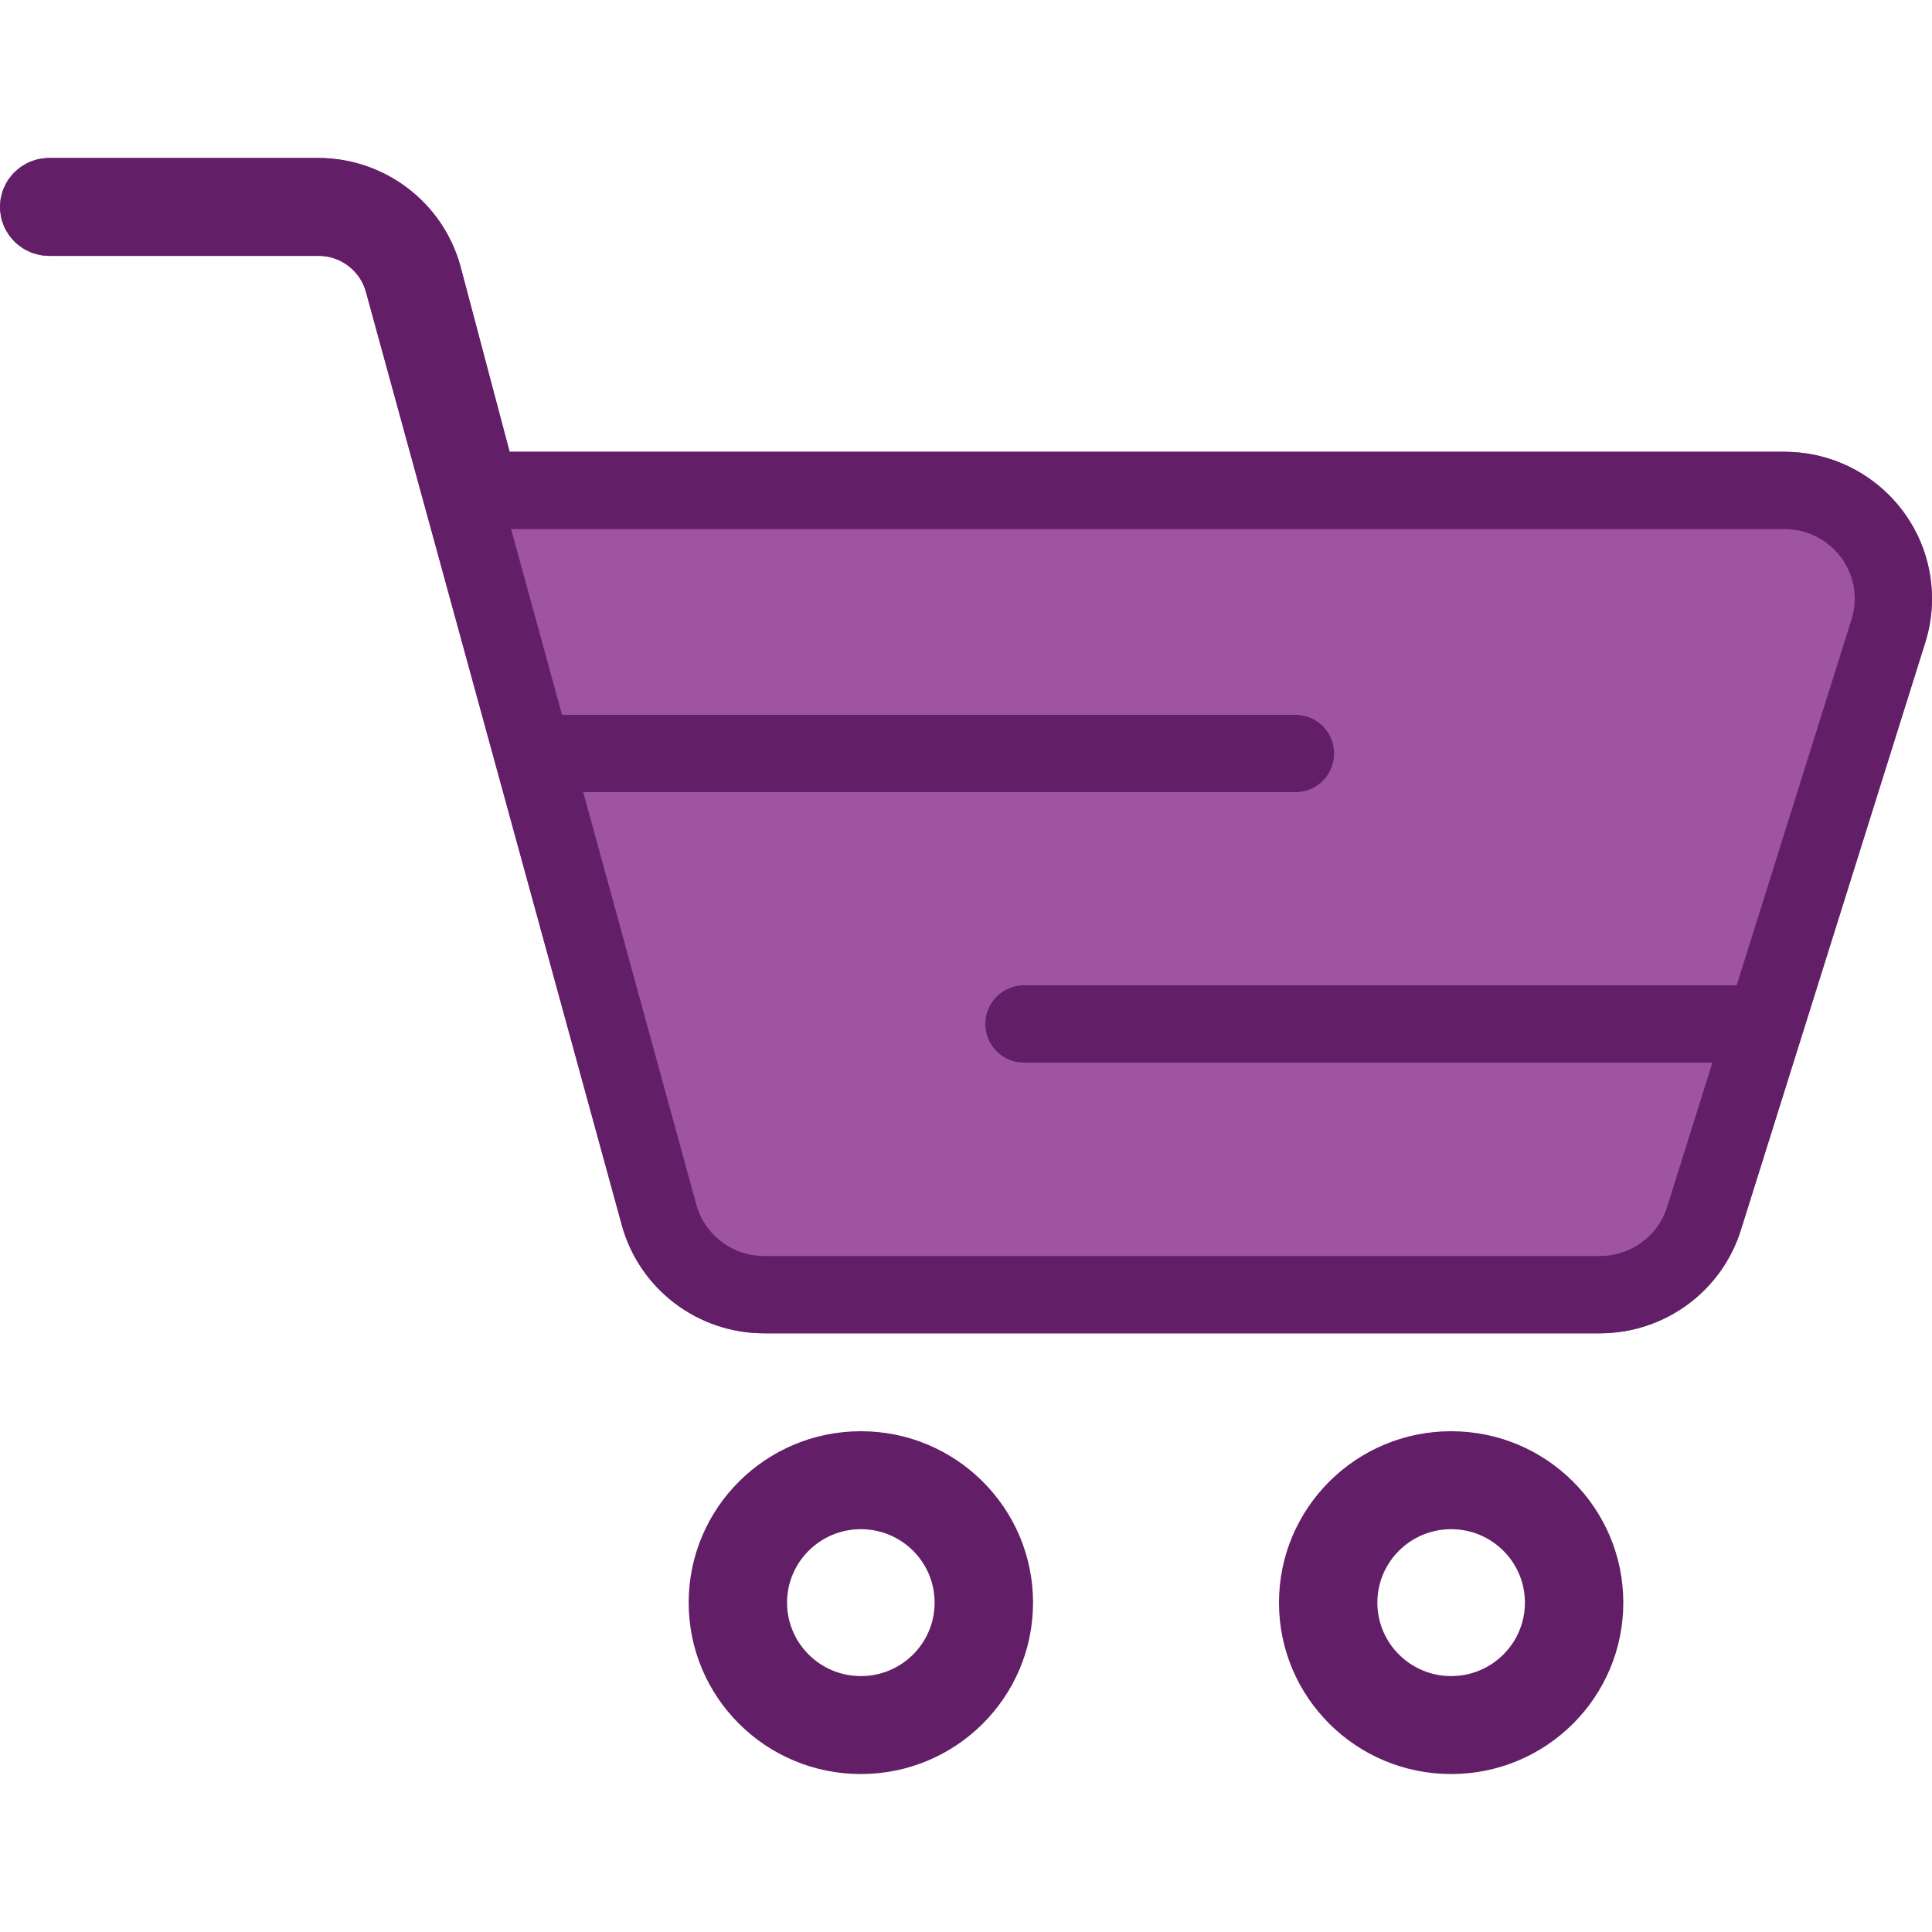
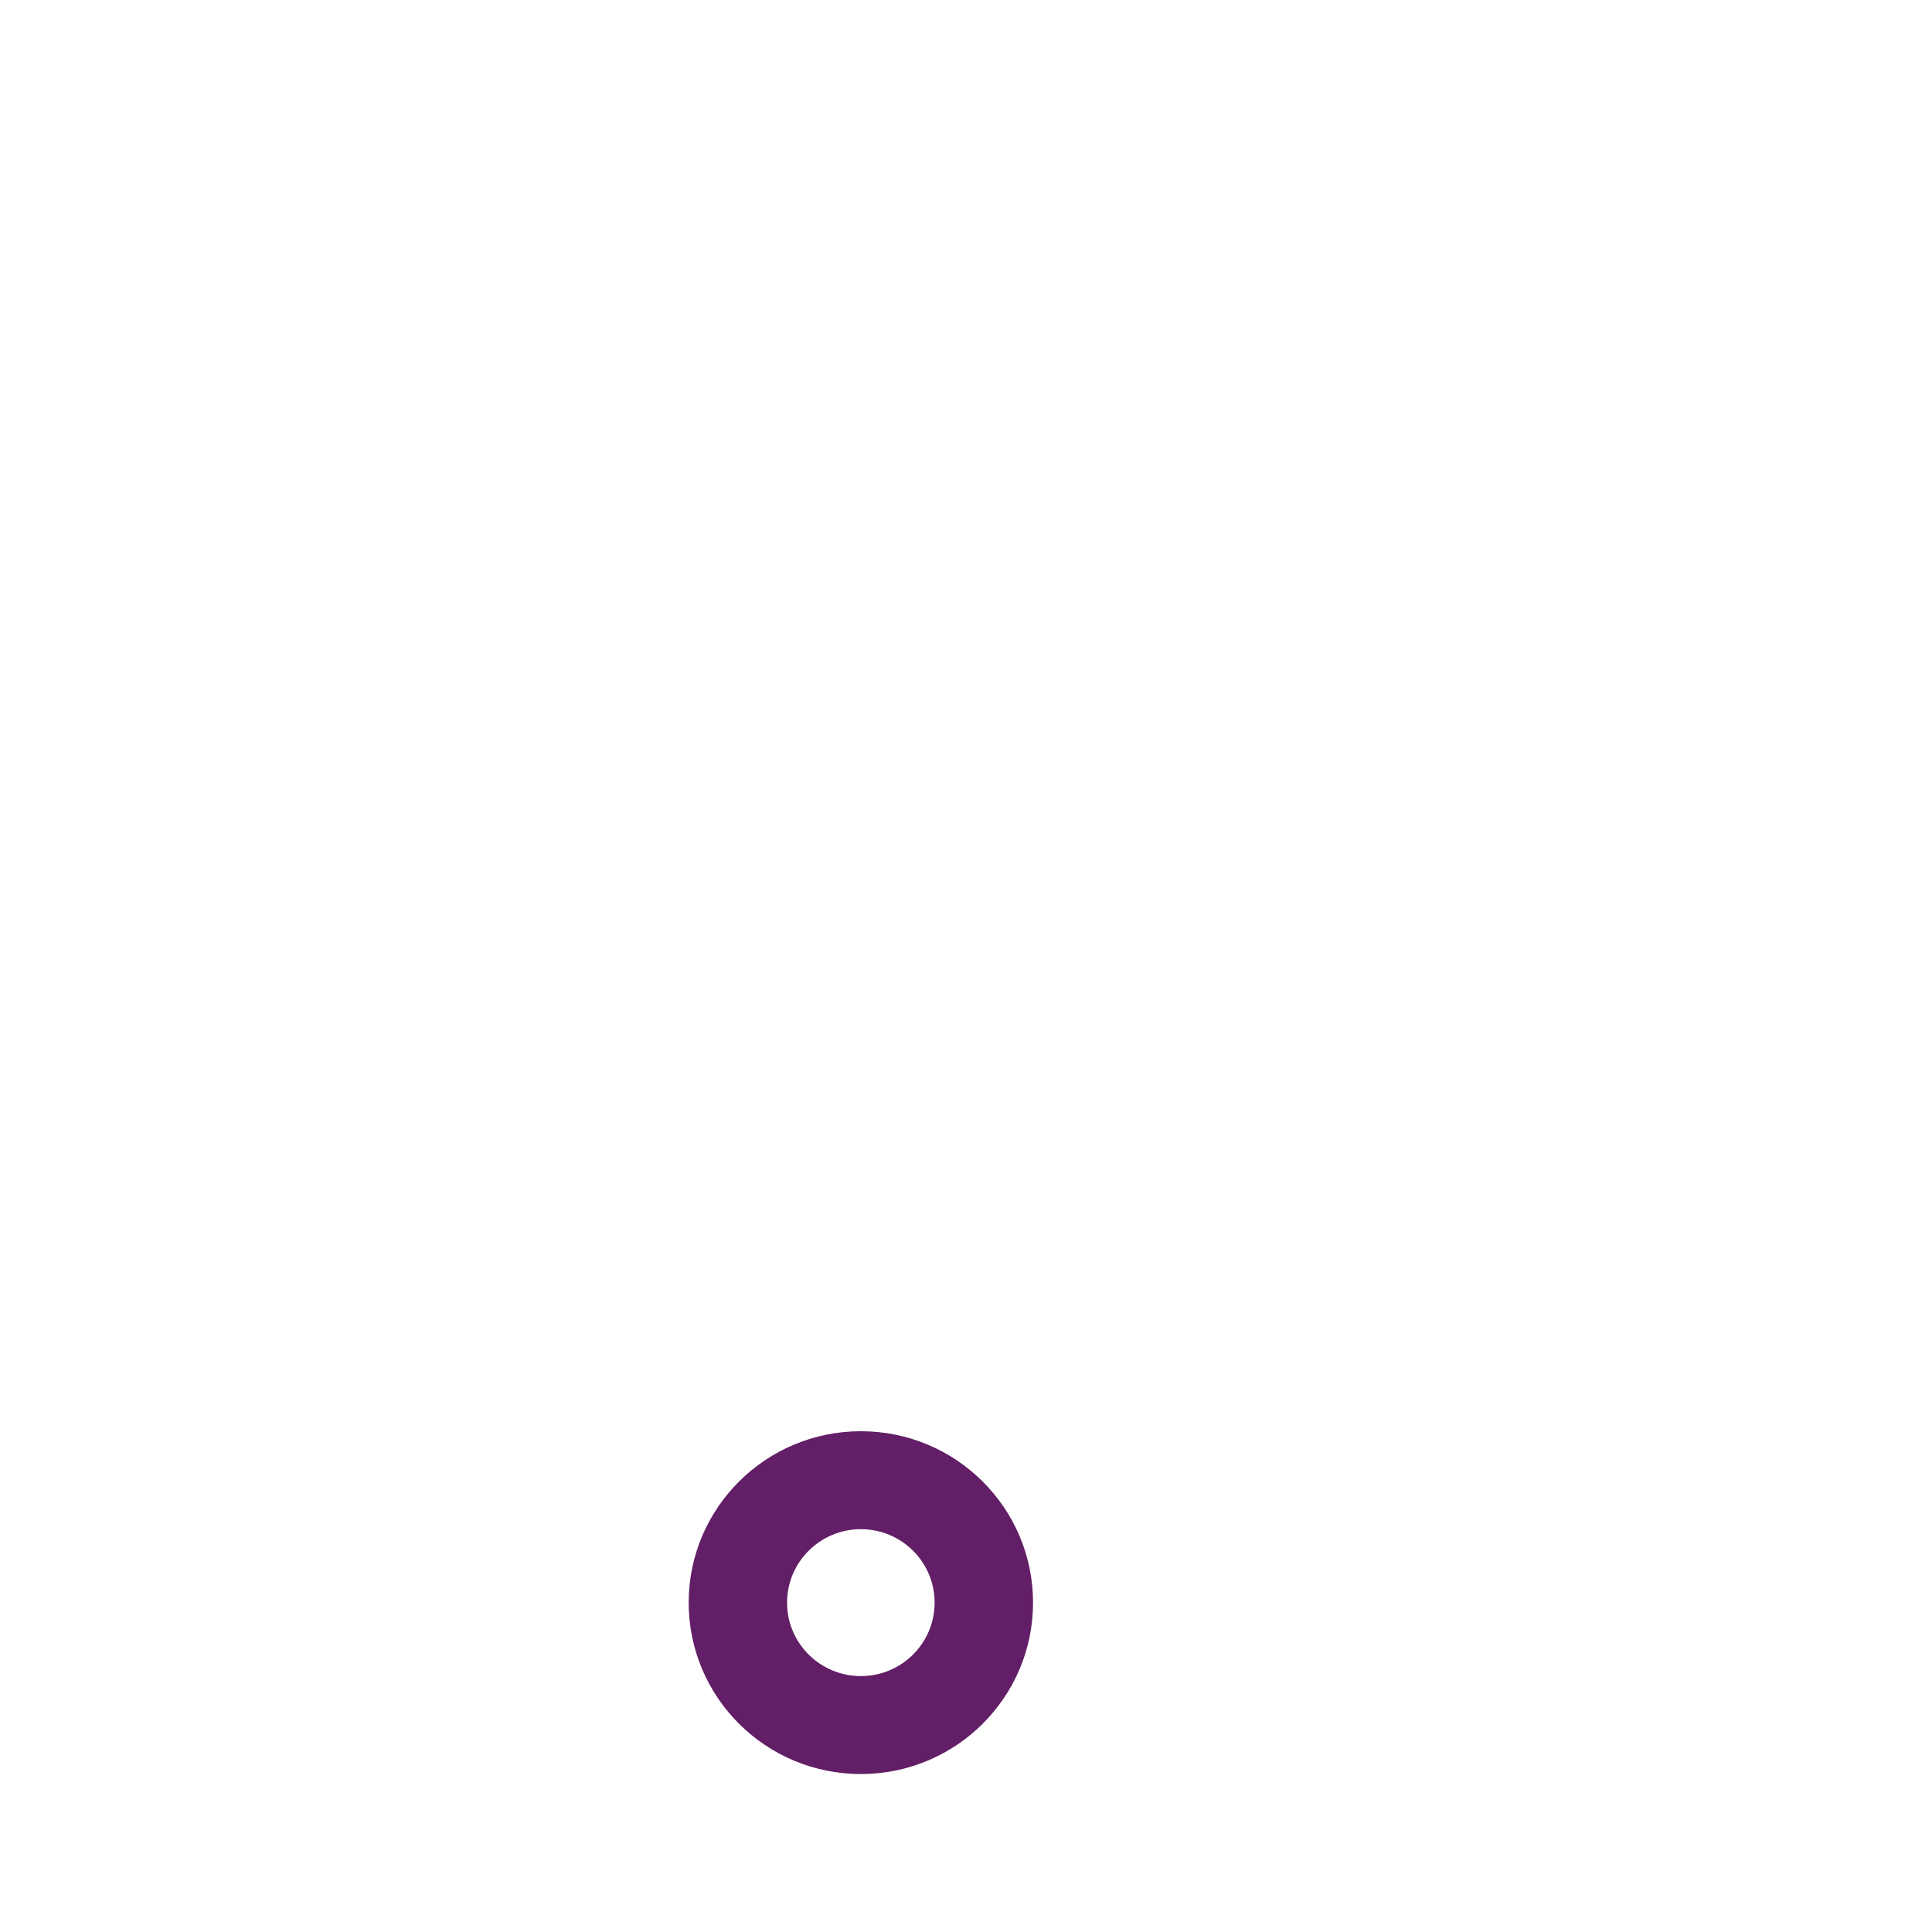
<svg xmlns="http://www.w3.org/2000/svg" xmlns:xlink="http://www.w3.org/1999/xlink" width="50px" height="50px" viewBox="0 0 50 50" version="1.1">
  <title>Artboard Copy</title>
  <desc>Created with Sketch.</desc>
  <defs>
-     <path d="M41.413,34.506 L19.771,34.506 C18.051,34.503 16.545,33.356 16.092,31.705 L9.472,7.56 C9.318,6.991 8.791,6.602 8.199,6.622 L1.273,6.622 C0.57,6.622 0,6.055 0,5.355 C0,4.655 0.57,4.088 1.273,4.088 L8.237,4.088 C9.957,4.09 11.463,5.237 11.916,6.889 L13.189,11.692 L46.187,11.692 C48.296,11.696 50.004,13.401 50,15.501 C50,15.881 49.941,16.259 49.828,16.622 L45.054,31.831 C44.559,33.419 43.083,34.502 41.413,34.506 Z" id="path-1" />
-   </defs>
+     </defs>
  <g id="Artboard-Copy" stroke="none" stroke-width="1" fill="none" fill-rule="evenodd">
    <g id="Path">
      <use fill="#9E53A3" fill-rule="evenodd" xlink:href="#path-1" />
-       <path stroke="#621E66" stroke-width="2" d="M41.412,33.506 C42.646,33.502 43.735,32.703 44.1,31.532 L48.873,16.325 C48.957,16.055 49,15.778 49,15.499 C49.003,13.952 47.744,12.695 46.187,12.692 L12.419,12.692 L12.222,11.948 L10.952,7.153 C10.618,5.936 9.506,5.09 8.237,5.088 L1.273,5.088 C1.122,5.088 1,5.209 1,5.355 C1,5.501 1.122,5.622 1.273,5.622 L8.164,5.623 C9.22,5.587 10.161,6.281 10.436,7.296 L17.056,31.44 C17.39,32.657 18.502,33.504 19.771,33.506 L41.412,33.506 Z" />
    </g>
-     <path d="M14.5,19.5 L33.526,19.5" id="Line" stroke="#621E66" stroke-width="2" stroke-linecap="round" />
-     <path d="M26.5,26.5 L45.526,26.5" id="Line-Copy" stroke="#621E66" stroke-width="2" stroke-linecap="round" />
    <path d="M22.279,45.912 C19.818,45.912 17.823,43.926 17.823,41.476 C17.823,39.027 19.818,37.04 22.279,37.04 C24.74,37.04 26.735,39.027 26.735,41.476 C26.735,43.926 24.74,45.912 22.279,45.912 Z M22.279,39.575 C21.225,39.575 20.369,40.427 20.369,41.476 C20.369,42.526 21.225,43.377 22.279,43.377 C23.333,43.377 24.188,42.526 24.188,41.476 C24.188,40.426 23.333,39.575 22.279,39.575 Z" id="Shape" fill="#621E66" fill-rule="nonzero" />
-     <path d="M37.556,45.912 C35.095,45.912 33.1,43.926 33.1,41.476 C33.1,39.027 35.095,37.04 37.556,37.04 C40.017,37.04 42.011,39.027 42.011,41.476 C42.011,43.926 40.017,45.912 37.556,45.912 Z M37.556,39.575 C36.502,39.575 35.646,40.427 35.646,41.476 C35.646,42.526 36.502,43.377 37.556,43.377 C38.61,43.377 39.465,42.526 39.465,41.476 C39.465,40.426 38.61,39.575 37.556,39.575 Z" id="Shape" fill="#621E66" fill-rule="nonzero" />
  </g>
</svg>